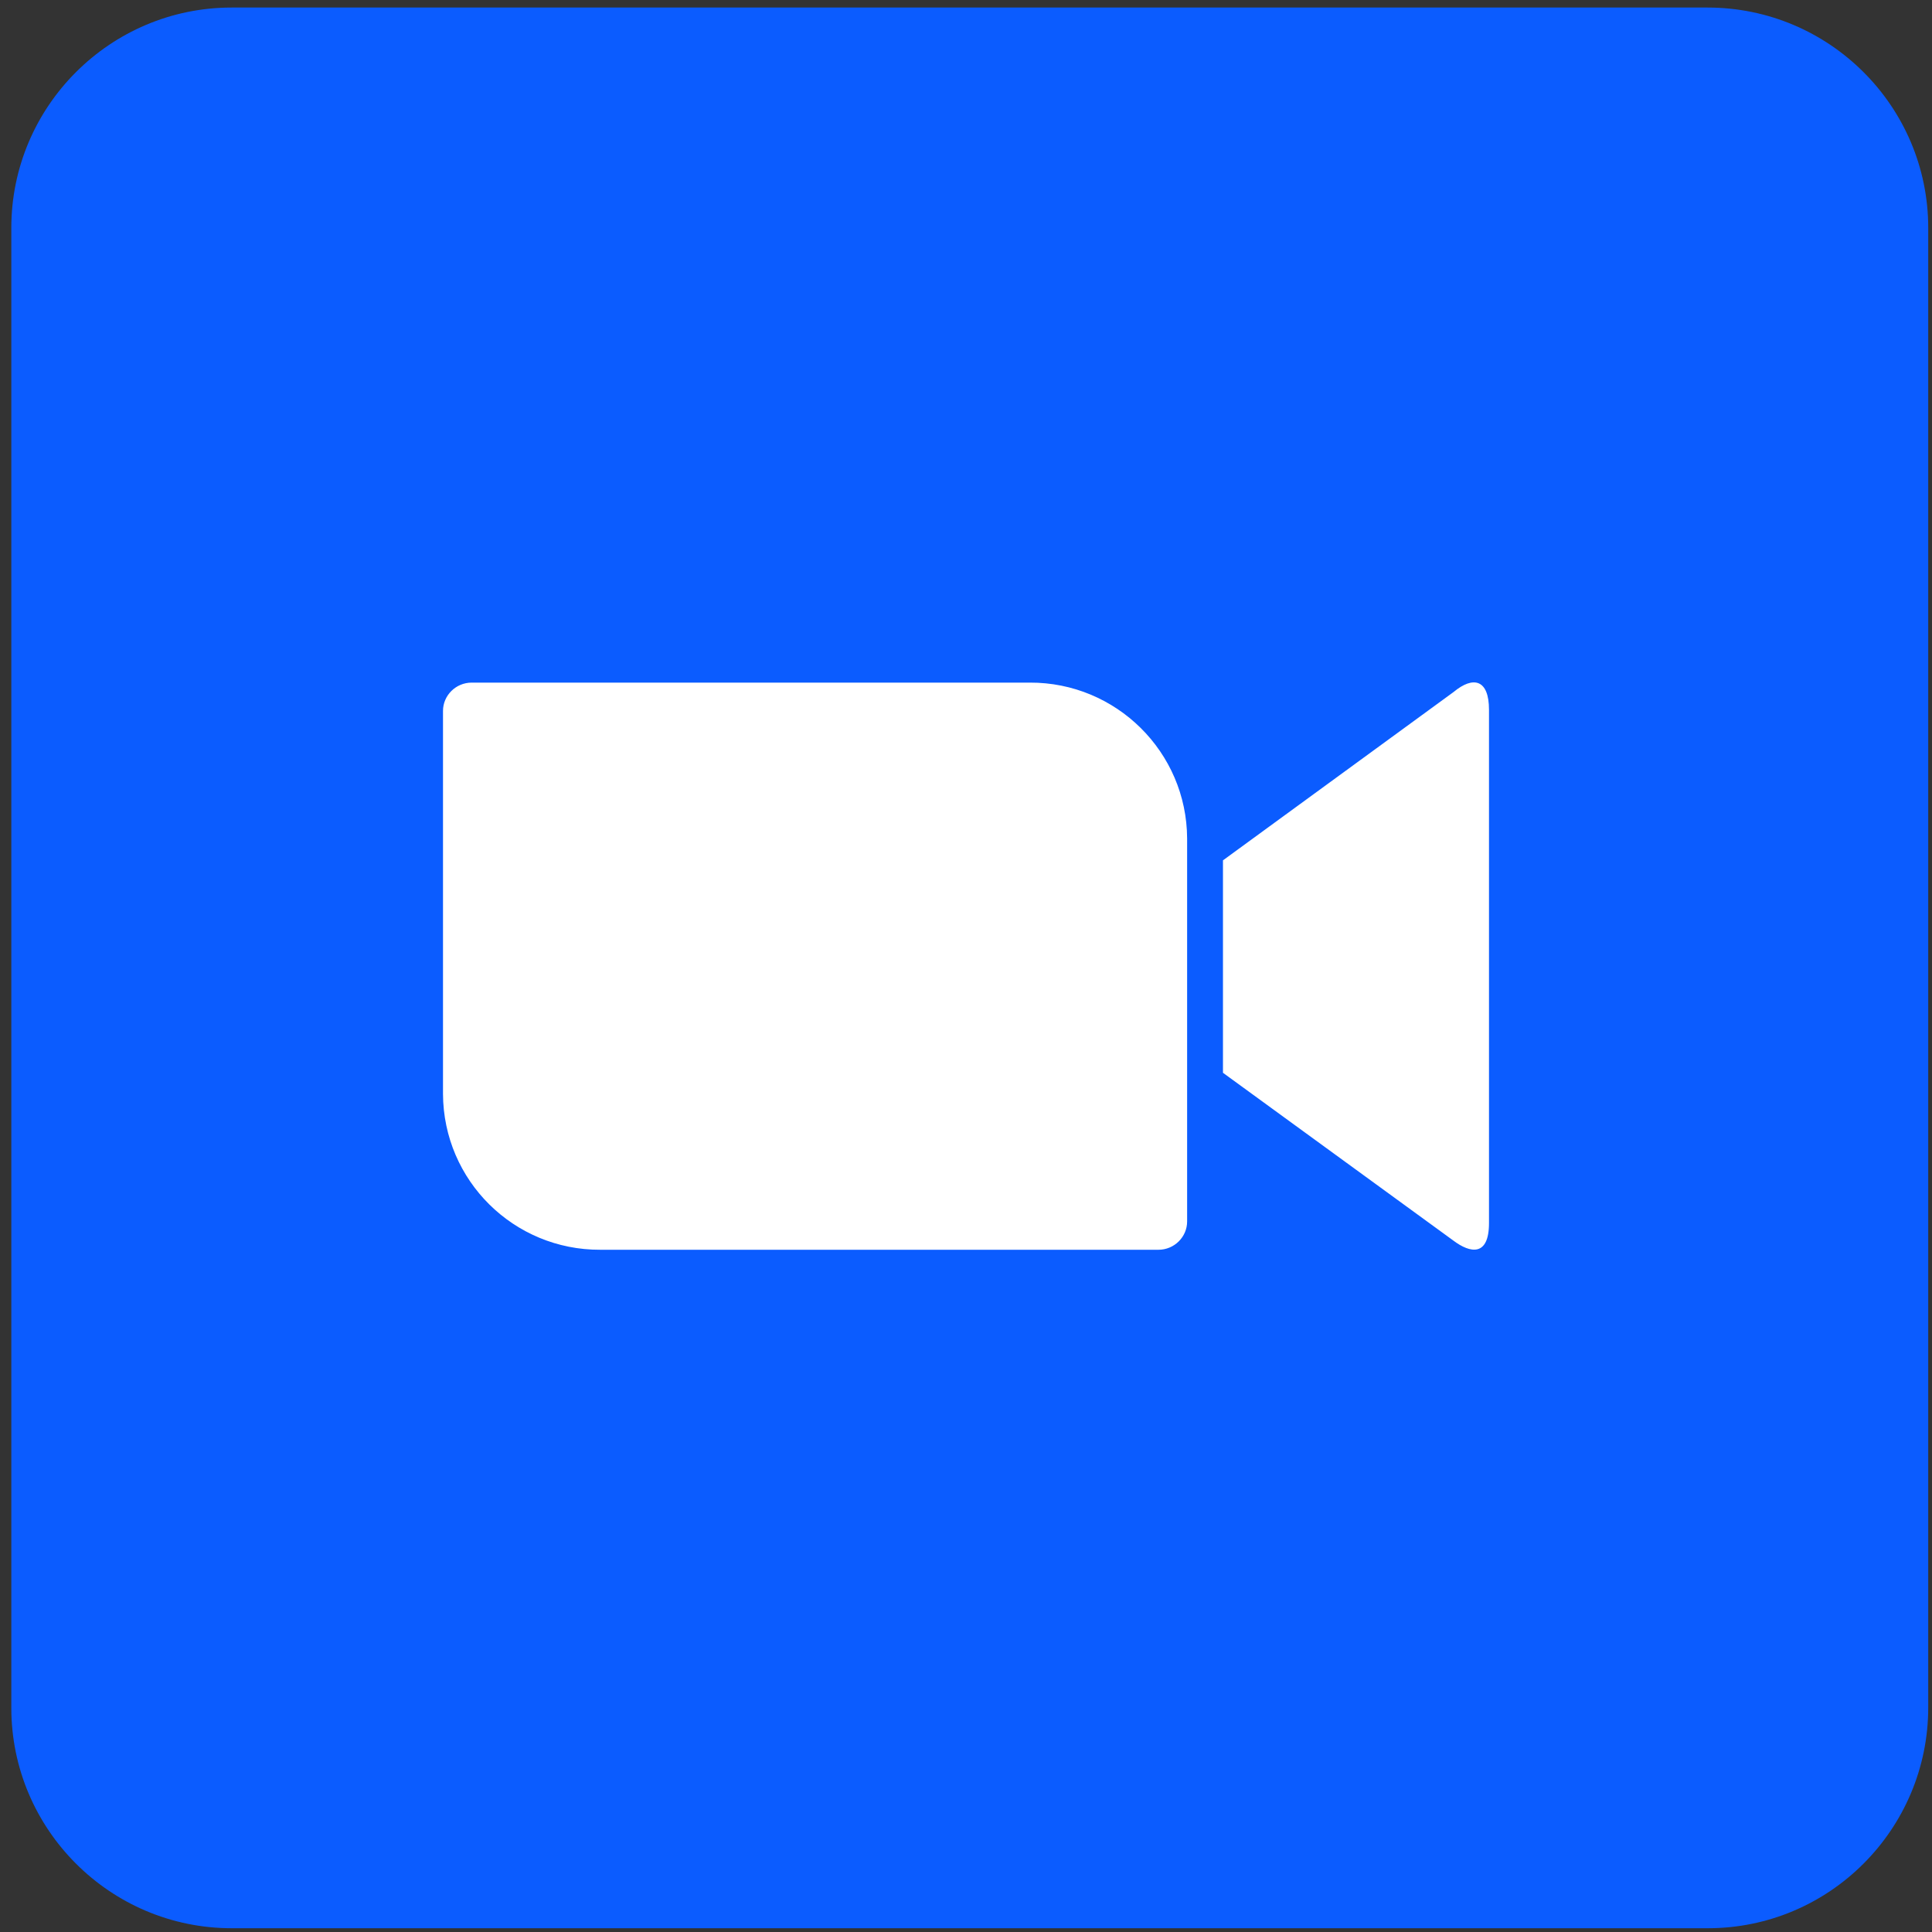
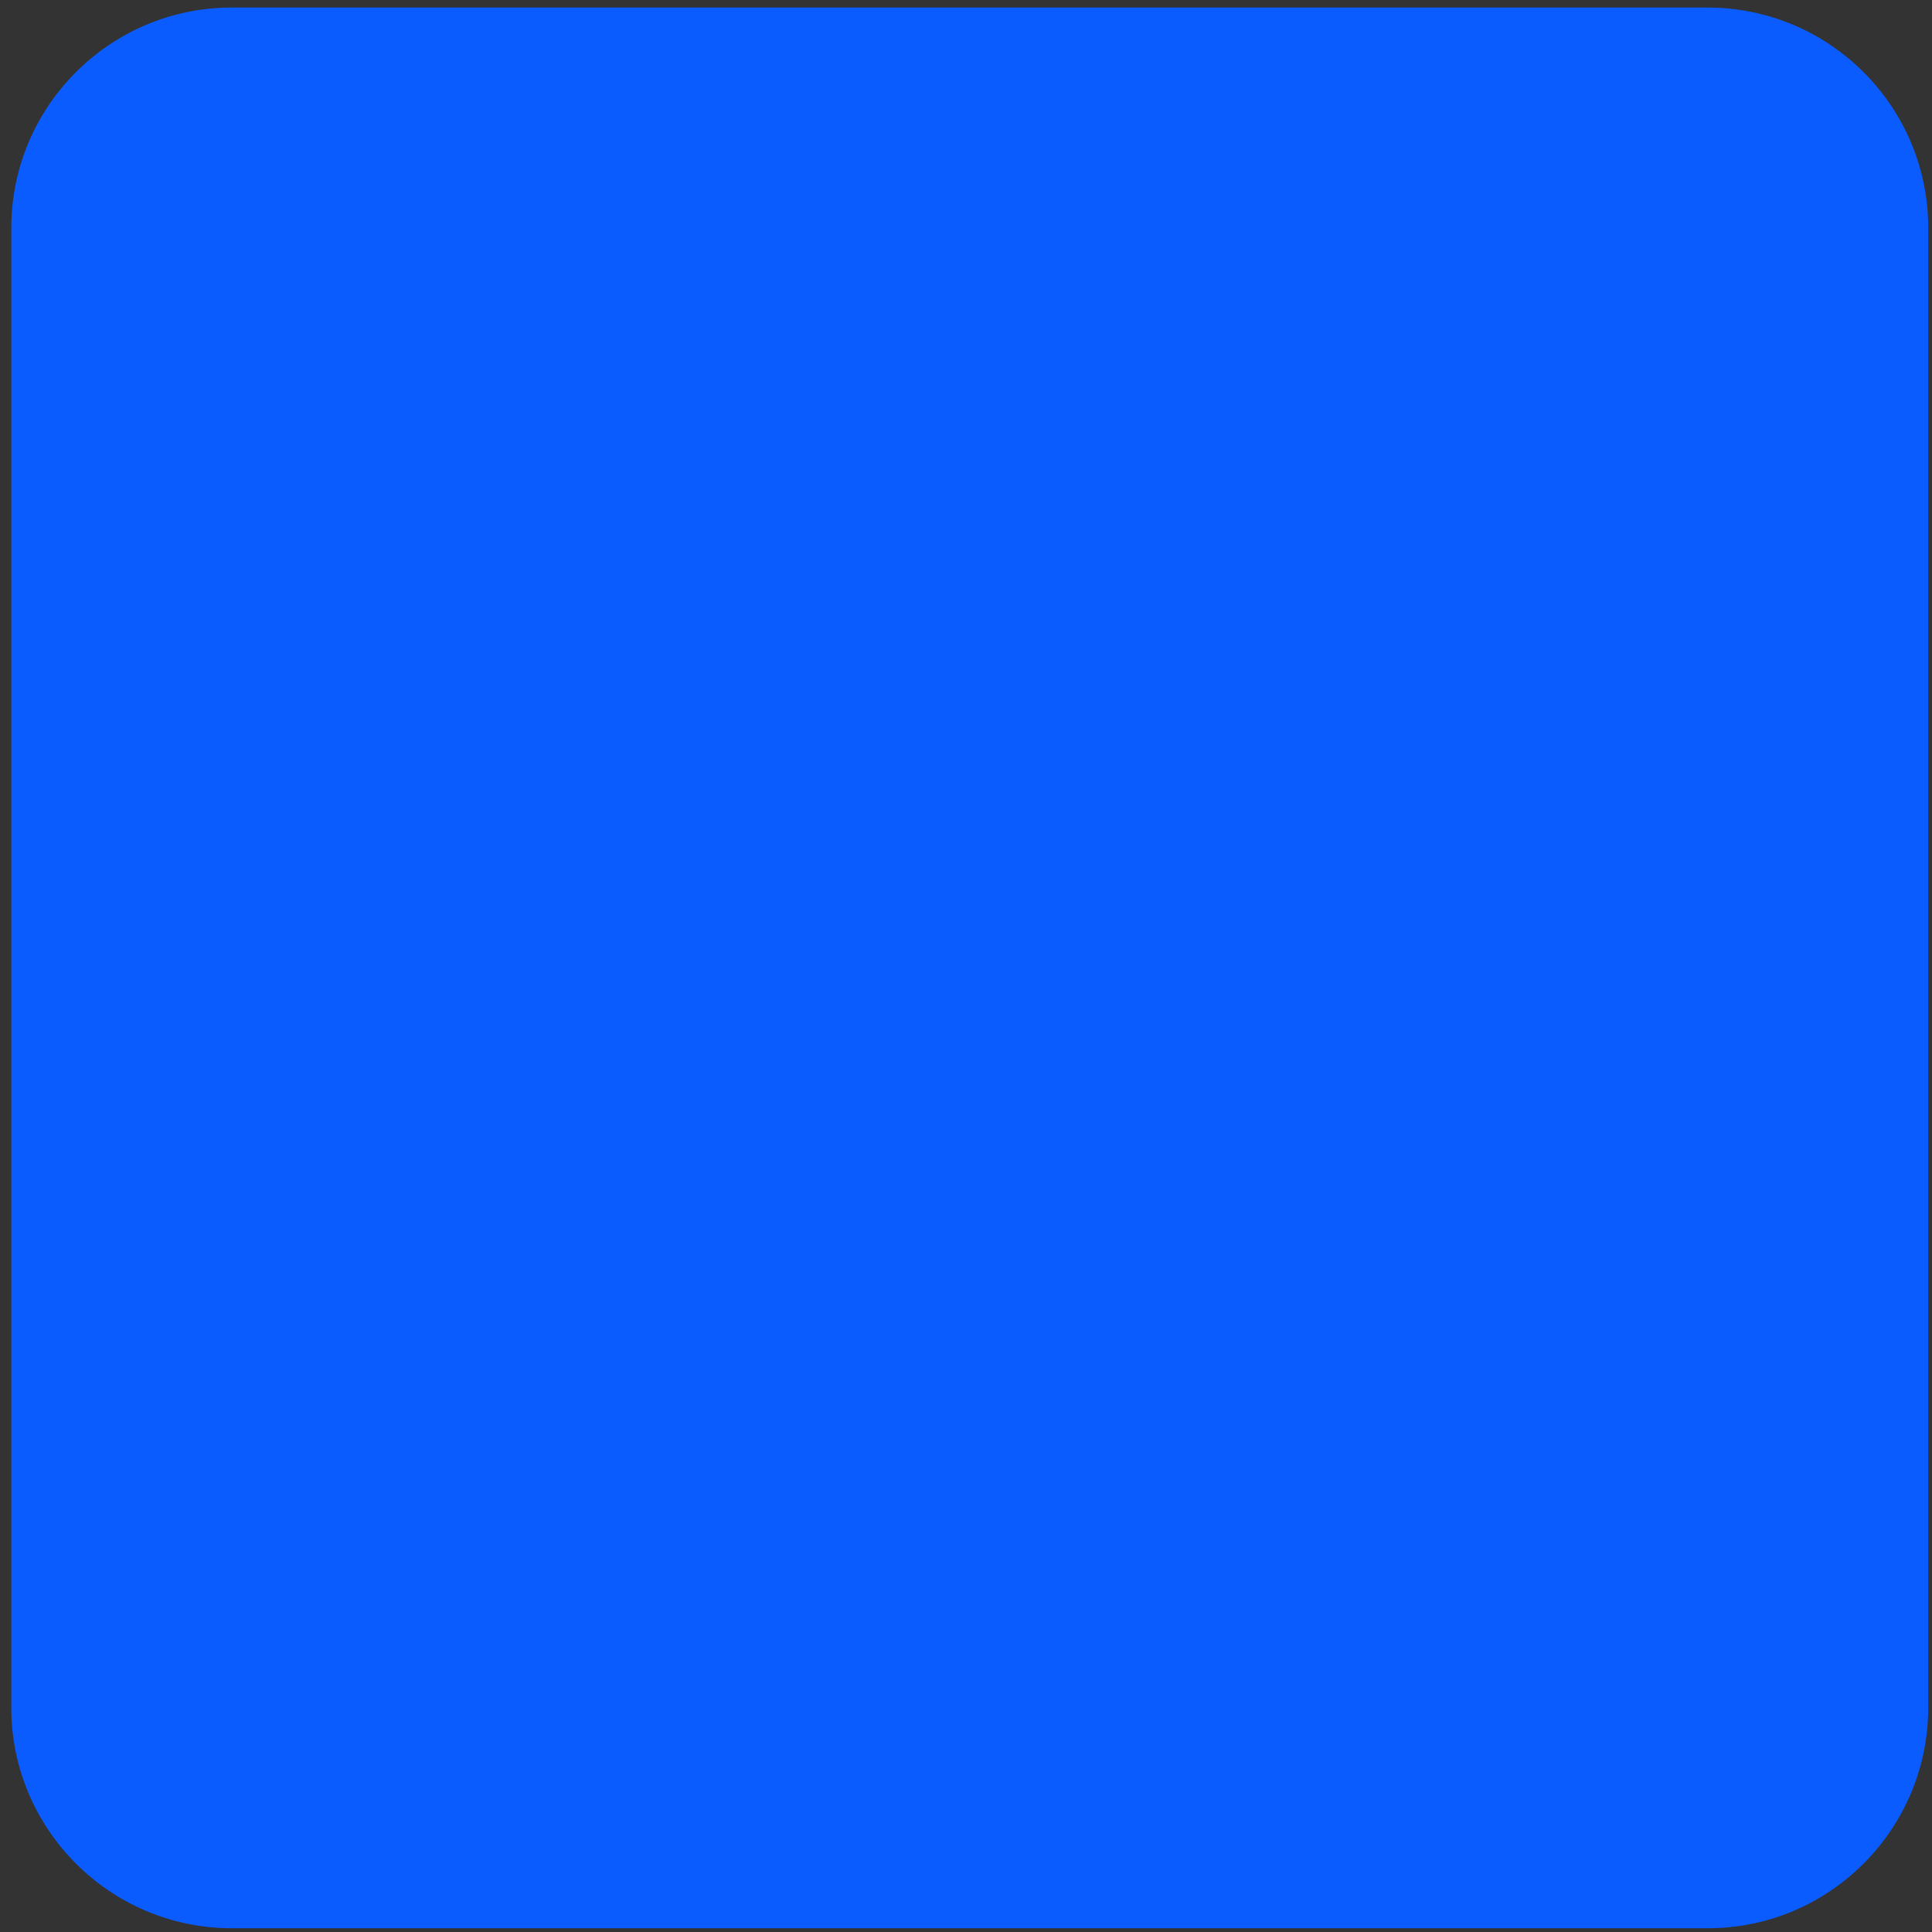
<svg xmlns="http://www.w3.org/2000/svg" version="1.1" id="Layer_1" image-rendering="optimizeQuality" text-rendering="geometricPrecision" shape-rendering="geometricPrecision" x="0px" y="0px" viewBox="0 0 512 512" style="enable-background:new 0 0 512 512;" xml:space="preserve">
  <rect x="0" y="0" width="512" height="512" fill="#333333" stroke="none" />
  <style type="text/css">
	.st0{fill-rule:evenodd;clip-rule:evenodd;fill:#0B5CFF;}
	.st1{fill:#FFFFFF;}
</style>
  <path class="st0" d="M452.6,511H61.4C29.2,511,3,484.8,3,452.6V60.4C3,28.2,29.2,2,61.4,2h391.1C484.8,2,511,28.2,511,60.4v392.1  C511,484.8,484.8,511,452.6,511z" />
-   <path class="st1" d="M117.4,188.4v101.5c0.1,23,18.8,41.4,41.7,41.3h147.9c4.2,0,7.6-3.4,7.6-7.5V222.2  c-0.1-22.9-18.8-41.4-41.7-41.3H125C120.8,180.9,117.4,184.3,117.4,188.4L117.4,188.4z M324.1,228l61.1-44.6  c5.3-4.4,9.4-3.3,9.4,4.7v136c0,9-5,8-9.4,4.7l-61.1-44.5V228z" />
</svg>